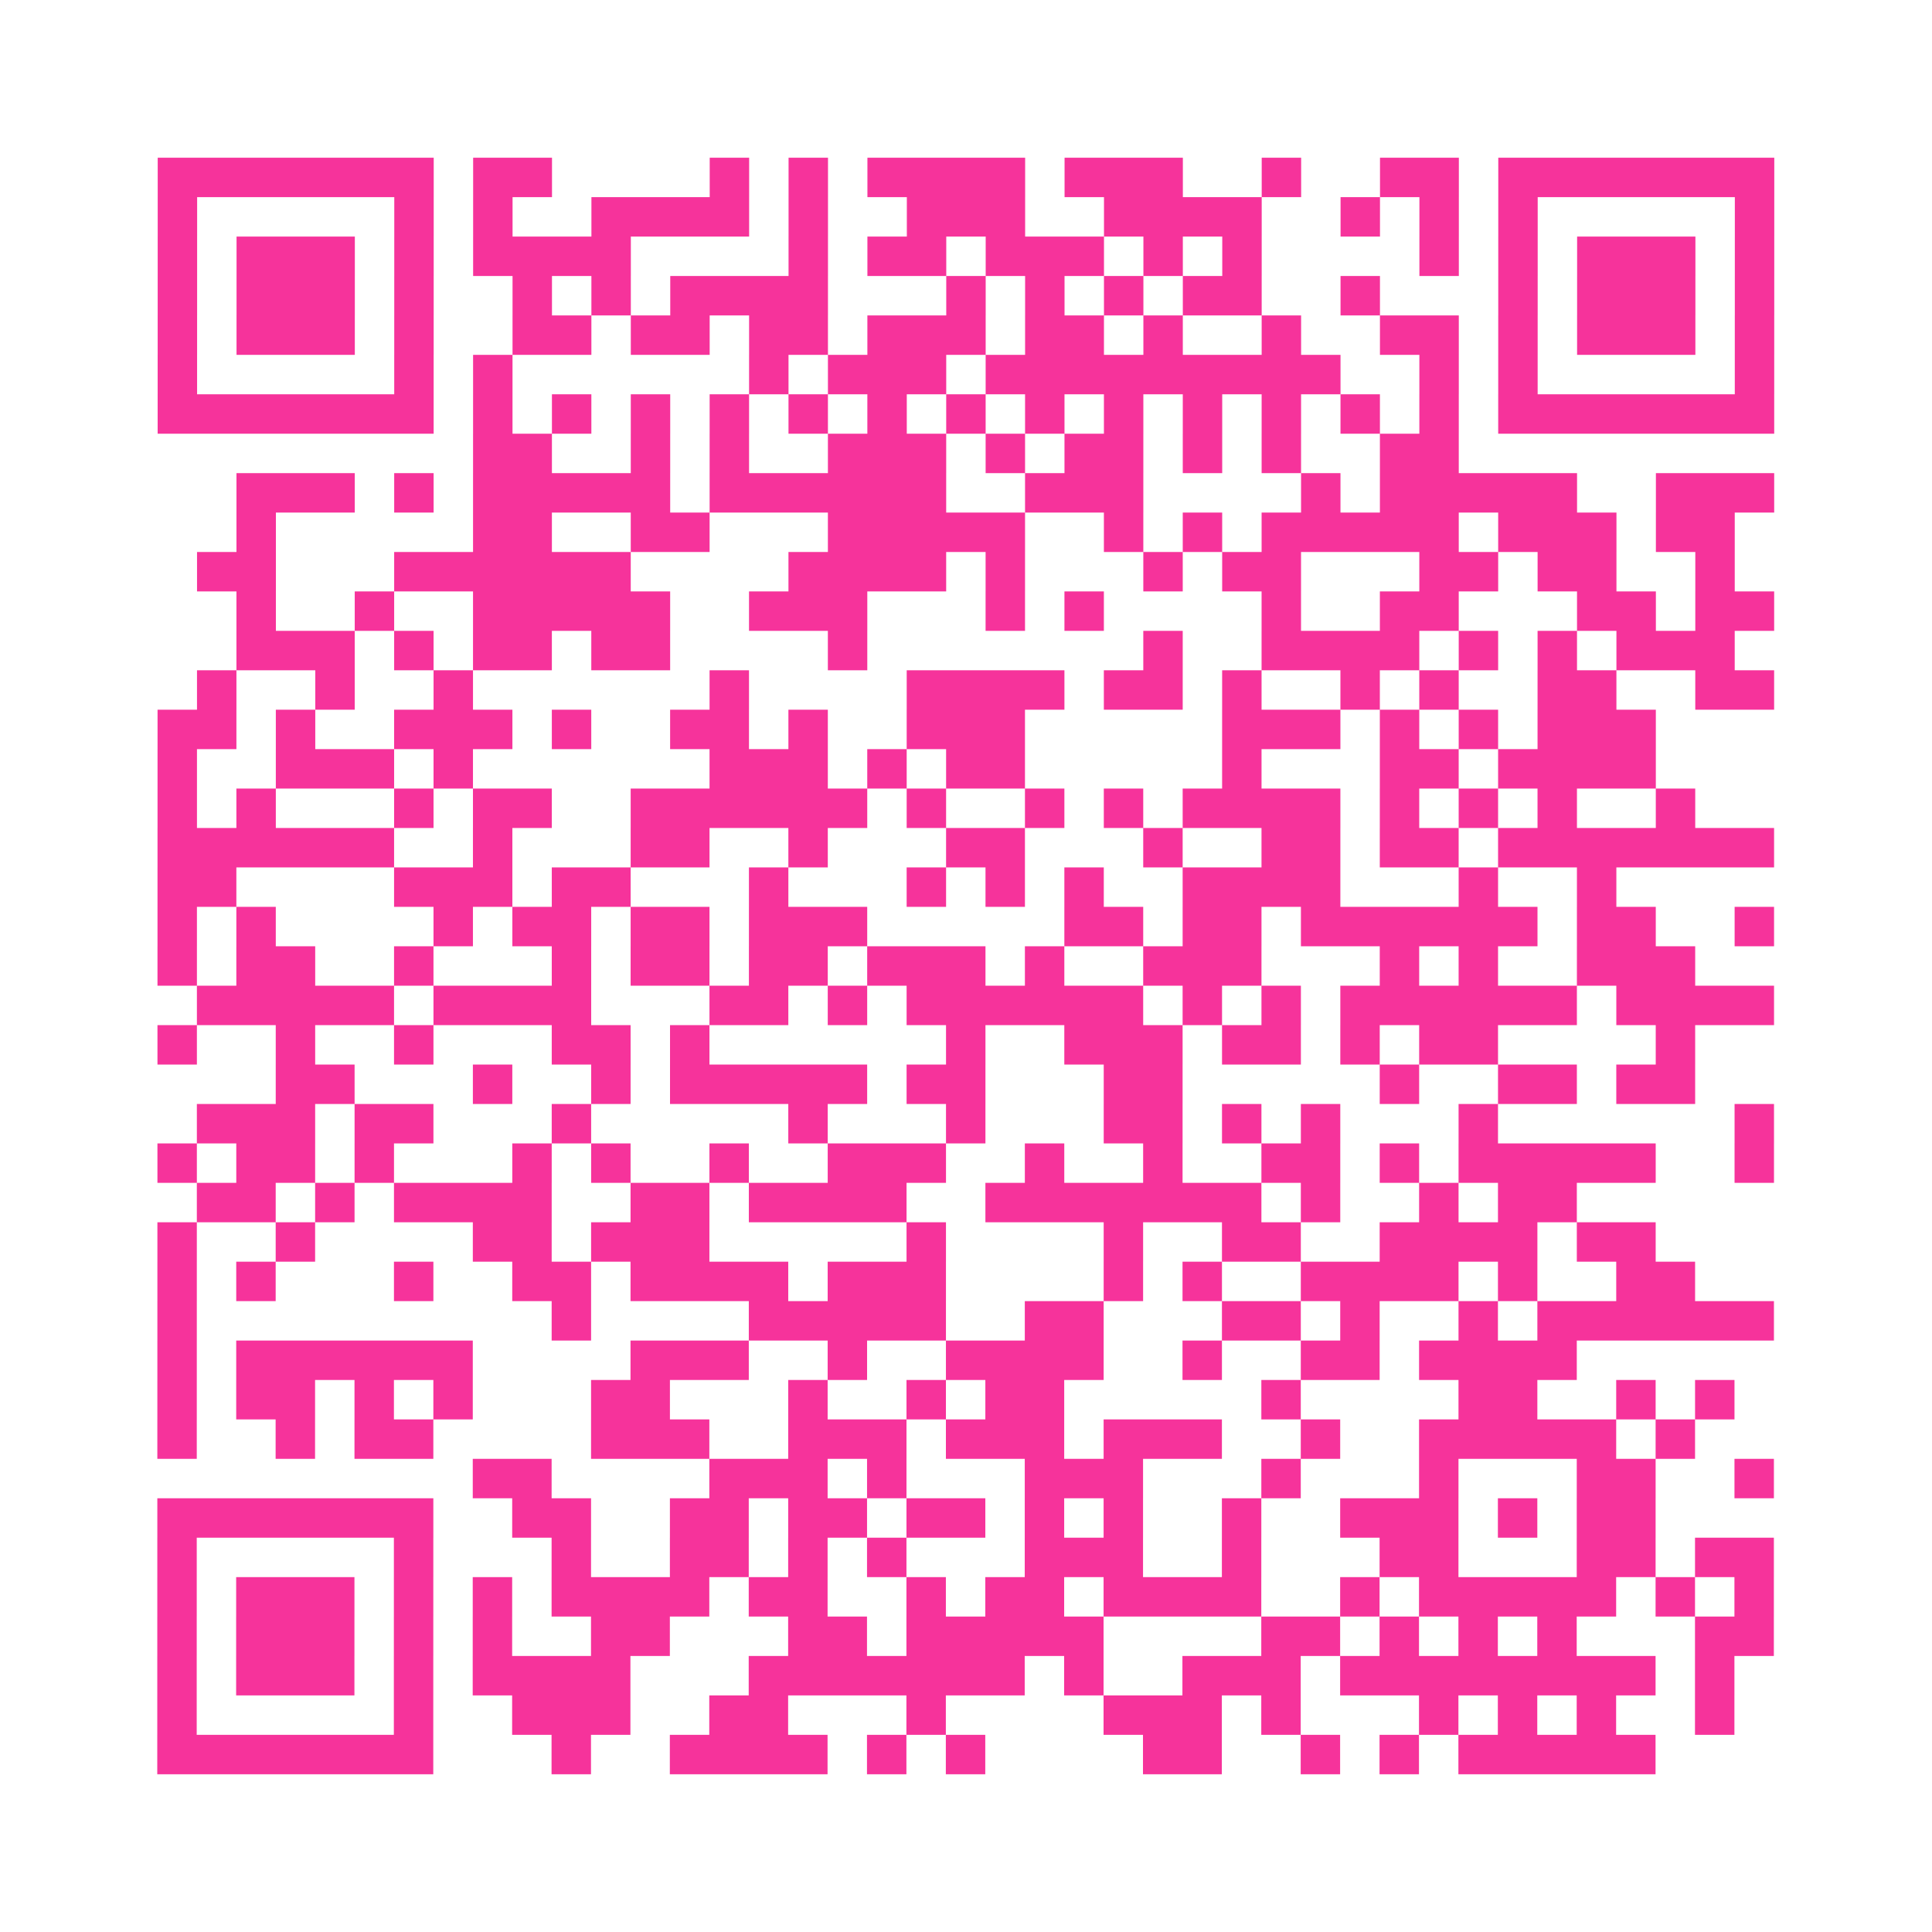
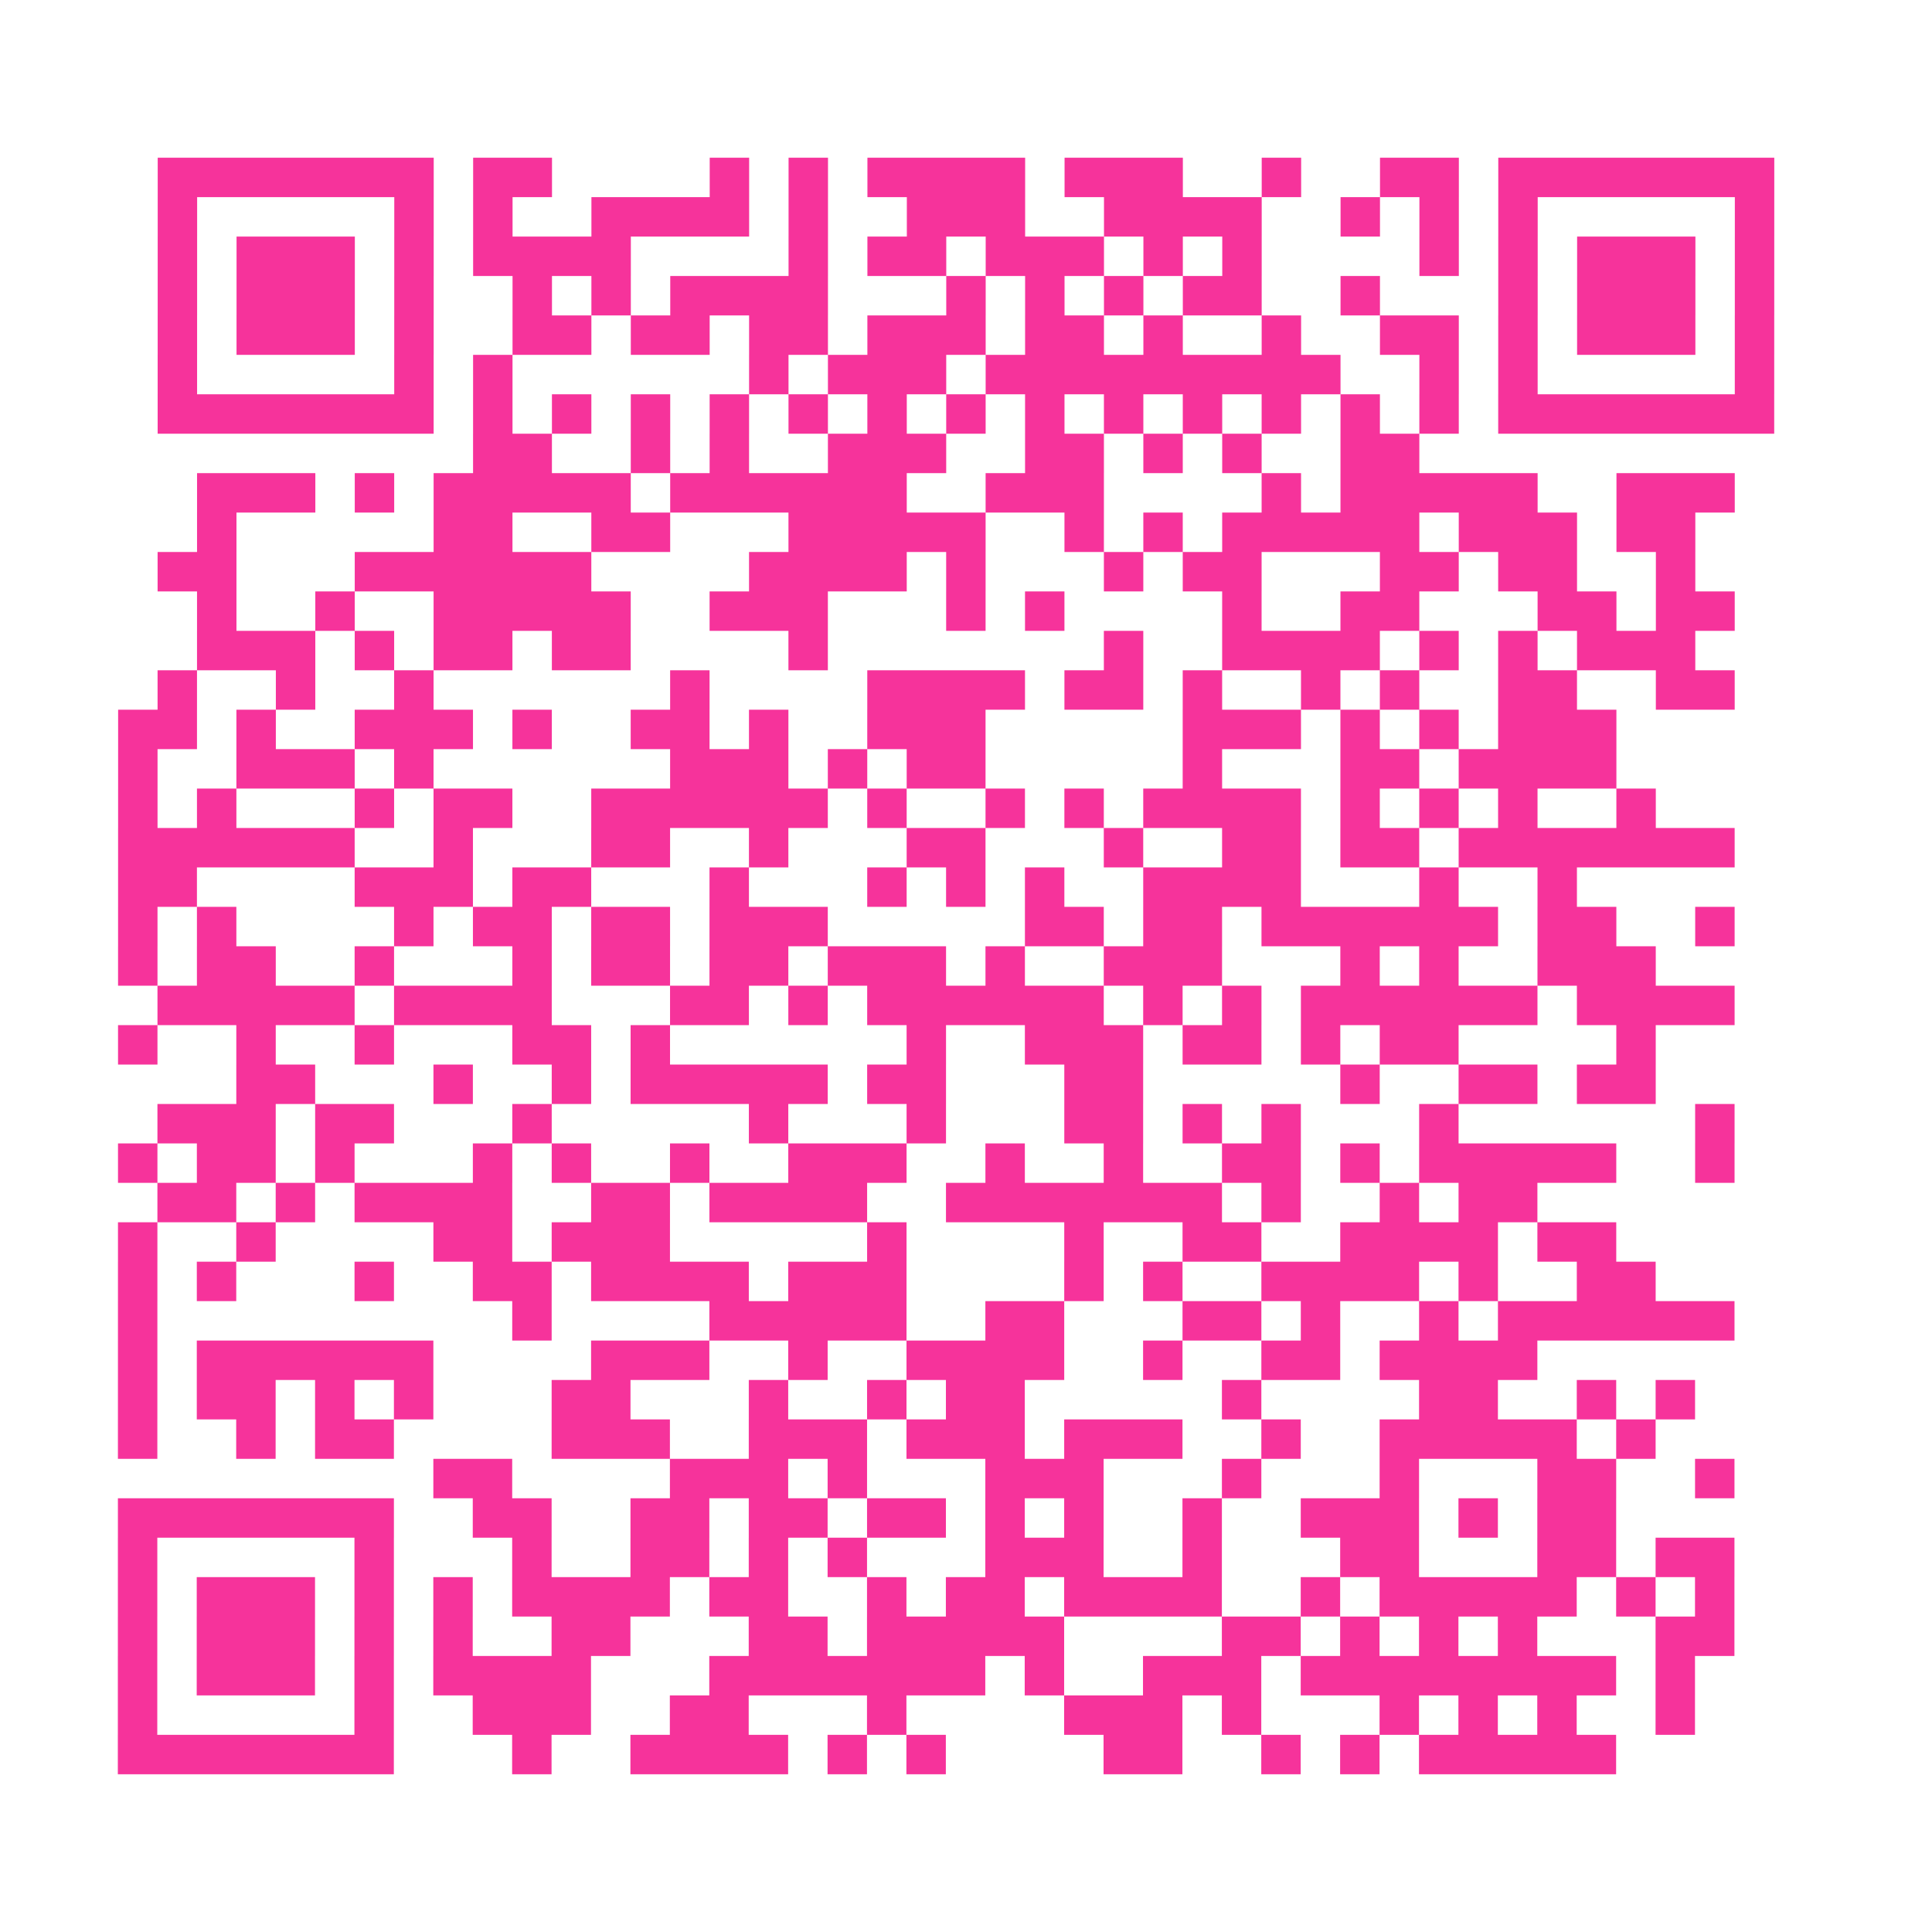
<svg xmlns="http://www.w3.org/2000/svg" viewBox="0 0 49 49" class="pyqrcode">
-   <path fill="transparent" d="M0 0h49v49h-49z" />
-   <path stroke="#f6339b" class="pyqrline" d="M4 4.5h7m1 0h2m4 0h1m1 0h1m1 0h4m1 0h3m2 0h1m2 0h2m1 0h7m-41 1h1m5 0h1m1 0h1m2 0h4m1 0h1m2 0h3m2 0h4m2 0h1m1 0h1m1 0h1m5 0h1m-41 1h1m1 0h3m1 0h1m1 0h4m4 0h1m1 0h2m1 0h3m1 0h1m1 0h1m4 0h1m1 0h1m1 0h3m1 0h1m-41 1h1m1 0h3m1 0h1m2 0h1m1 0h1m1 0h4m3 0h1m1 0h1m1 0h1m1 0h2m2 0h1m3 0h1m1 0h3m1 0h1m-41 1h1m1 0h3m1 0h1m2 0h2m1 0h2m1 0h2m1 0h3m1 0h2m1 0h1m2 0h1m2 0h2m1 0h1m1 0h3m1 0h1m-41 1h1m5 0h1m1 0h1m6 0h1m1 0h3m1 0h9m2 0h1m1 0h1m5 0h1m-41 1h7m1 0h1m1 0h1m1 0h1m1 0h1m1 0h1m1 0h1m1 0h1m1 0h1m1 0h1m1 0h1m1 0h1m1 0h1m1 0h1m1 0h7m-33 1h2m2 0h1m1 0h1m2 0h3m1 0h1m1 0h2m1 0h1m1 0h1m2 0h2m-31 1h3m1 0h1m1 0h5m1 0h6m2 0h3m4 0h1m1 0h5m2 0h3m-39 1h1m5 0h2m2 0h2m3 0h5m2 0h1m1 0h1m1 0h5m1 0h3m1 0h2m-39 1h2m3 0h6m4 0h4m1 0h1m3 0h1m1 0h2m3 0h2m1 0h2m2 0h1m-38 1h1m2 0h1m2 0h5m2 0h3m3 0h1m1 0h1m4 0h1m2 0h2m3 0h2m1 0h2m-39 1h3m1 0h1m1 0h2m1 0h2m4 0h1m7 0h1m2 0h4m1 0h1m1 0h1m1 0h3m-39 1h1m2 0h1m2 0h1m6 0h1m4 0h4m1 0h2m1 0h1m2 0h1m1 0h1m2 0h2m2 0h2m-41 1h2m1 0h1m2 0h3m1 0h1m2 0h2m1 0h1m2 0h3m5 0h3m1 0h1m1 0h1m1 0h3m-38 1h1m2 0h3m1 0h1m6 0h3m1 0h1m1 0h2m5 0h1m3 0h2m1 0h4m-38 1h1m1 0h1m3 0h1m1 0h2m2 0h6m1 0h1m2 0h1m1 0h1m1 0h4m1 0h1m1 0h1m1 0h1m2 0h1m-39 1h6m2 0h1m3 0h2m2 0h1m3 0h2m3 0h1m2 0h2m1 0h2m1 0h7m-41 1h2m4 0h3m1 0h2m3 0h1m3 0h1m1 0h1m1 0h1m2 0h4m3 0h1m2 0h1m-37 1h1m1 0h1m4 0h1m1 0h2m1 0h2m1 0h3m5 0h2m1 0h2m1 0h6m1 0h2m2 0h1m-41 1h1m1 0h2m2 0h1m3 0h1m1 0h2m1 0h2m1 0h3m1 0h1m2 0h3m3 0h1m1 0h1m2 0h3m-38 1h5m1 0h4m3 0h2m1 0h1m1 0h6m1 0h1m1 0h1m1 0h6m1 0h4m-41 1h1m2 0h1m2 0h1m3 0h2m1 0h1m6 0h1m2 0h3m1 0h2m1 0h1m1 0h2m4 0h1m-36 1h2m3 0h1m2 0h1m1 0h5m1 0h2m3 0h2m5 0h1m2 0h2m1 0h2m-38 1h3m1 0h2m3 0h1m5 0h1m3 0h1m3 0h2m1 0h1m1 0h1m3 0h1m6 0h1m-41 1h1m1 0h2m1 0h1m3 0h1m1 0h1m2 0h1m2 0h3m2 0h1m2 0h1m2 0h2m1 0h1m1 0h5m2 0h1m-40 1h2m1 0h1m1 0h4m2 0h2m1 0h4m2 0h7m1 0h1m2 0h1m1 0h2m-36 1h1m2 0h1m4 0h2m1 0h3m5 0h1m4 0h1m2 0h2m2 0h4m1 0h2m-38 1h1m1 0h1m3 0h1m2 0h2m1 0h4m1 0h3m4 0h1m1 0h1m2 0h4m1 0h1m2 0h2m-39 1h1m9 0h1m4 0h5m2 0h2m3 0h2m1 0h1m2 0h1m1 0h6m-41 1h1m1 0h6m4 0h3m2 0h1m2 0h4m2 0h1m2 0h2m1 0h4m-36 1h1m1 0h2m1 0h1m1 0h1m3 0h2m3 0h1m2 0h1m1 0h2m5 0h1m4 0h2m2 0h1m1 0h1m-40 1h1m2 0h1m1 0h2m4 0h3m2 0h3m1 0h3m1 0h3m2 0h1m2 0h5m1 0h1m-31 1h2m4 0h3m1 0h1m3 0h3m3 0h1m3 0h1m3 0h2m2 0h1m-41 1h7m2 0h2m2 0h2m1 0h2m1 0h2m1 0h1m1 0h1m2 0h1m2 0h3m1 0h1m1 0h2m-38 1h1m5 0h1m3 0h1m2 0h2m1 0h1m1 0h1m3 0h3m2 0h1m3 0h2m3 0h2m1 0h2m-41 1h1m1 0h3m1 0h1m1 0h1m1 0h4m1 0h2m2 0h1m1 0h2m1 0h4m2 0h1m1 0h5m1 0h1m1 0h1m-41 1h1m1 0h3m1 0h1m1 0h1m2 0h2m3 0h2m1 0h5m4 0h2m1 0h1m1 0h1m1 0h1m3 0h2m-41 1h1m1 0h3m1 0h1m1 0h4m3 0h7m1 0h1m2 0h3m1 0h8m1 0h1m-40 1h1m5 0h1m2 0h3m2 0h2m3 0h1m4 0h3m1 0h1m3 0h1m1 0h1m1 0h1m2 0h1m-40 1h7m3 0h1m2 0h4m1 0h1m1 0h1m4 0h2m2 0h1m1 0h1m1 0h5" />
+   <path stroke="#f6339b" class="pyqrline" d="M4 4.5h7m1 0h2m4 0h1m1 0h1m1 0h4m1 0h3m2 0h1m2 0h2m1 0h7m-41 1h1m5 0h1m1 0h1m2 0h4m1 0h1m2 0h3m2 0h4m2 0h1m1 0h1m1 0h1m5 0h1m-41 1h1m1 0h3m1 0h1m1 0h4m4 0h1m1 0h2m1 0h3m1 0h1m1 0h1m4 0h1m1 0h1m1 0h3m1 0h1m-41 1h1m1 0h3m1 0h1m2 0h1m1 0h1m1 0h4m3 0h1m1 0h1m1 0h1m1 0h2m2 0h1m3 0h1m1 0h3m1 0h1m-41 1h1m1 0h3m1 0h1m2 0h2m1 0h2m1 0h2m1 0h3m1 0h2m1 0h1m2 0h1m2 0h2m1 0h1m1 0h3m1 0h1m-41 1h1m5 0h1m1 0h1m6 0h1m1 0h3m1 0h9m2 0h1m1 0h1m5 0h1m-41 1h7m1 0h1m1 0h1m1 0h1m1 0h1m1 0h1m1 0h1m1 0h1m1 0h1m1 0h1m1 0h1m1 0h1m1 0h1m1 0h1m1 0h7m-33 1h2m2 0h1m1 0h1m2 0h3m1 0m1 0h2m1 0h1m1 0h1m2 0h2m-31 1h3m1 0h1m1 0h5m1 0h6m2 0h3m4 0h1m1 0h5m2 0h3m-39 1h1m5 0h2m2 0h2m3 0h5m2 0h1m1 0h1m1 0h5m1 0h3m1 0h2m-39 1h2m3 0h6m4 0h4m1 0h1m3 0h1m1 0h2m3 0h2m1 0h2m2 0h1m-38 1h1m2 0h1m2 0h5m2 0h3m3 0h1m1 0h1m4 0h1m2 0h2m3 0h2m1 0h2m-39 1h3m1 0h1m1 0h2m1 0h2m4 0h1m7 0h1m2 0h4m1 0h1m1 0h1m1 0h3m-39 1h1m2 0h1m2 0h1m6 0h1m4 0h4m1 0h2m1 0h1m2 0h1m1 0h1m2 0h2m2 0h2m-41 1h2m1 0h1m2 0h3m1 0h1m2 0h2m1 0h1m2 0h3m5 0h3m1 0h1m1 0h1m1 0h3m-38 1h1m2 0h3m1 0h1m6 0h3m1 0h1m1 0h2m5 0h1m3 0h2m1 0h4m-38 1h1m1 0h1m3 0h1m1 0h2m2 0h6m1 0h1m2 0h1m1 0h1m1 0h4m1 0h1m1 0h1m1 0h1m2 0h1m-39 1h6m2 0h1m3 0h2m2 0h1m3 0h2m3 0h1m2 0h2m1 0h2m1 0h7m-41 1h2m4 0h3m1 0h2m3 0h1m3 0h1m1 0h1m1 0h1m2 0h4m3 0h1m2 0h1m-37 1h1m1 0h1m4 0h1m1 0h2m1 0h2m1 0h3m5 0h2m1 0h2m1 0h6m1 0h2m2 0h1m-41 1h1m1 0h2m2 0h1m3 0h1m1 0h2m1 0h2m1 0h3m1 0h1m2 0h3m3 0h1m1 0h1m2 0h3m-38 1h5m1 0h4m3 0h2m1 0h1m1 0h6m1 0h1m1 0h1m1 0h6m1 0h4m-41 1h1m2 0h1m2 0h1m3 0h2m1 0h1m6 0h1m2 0h3m1 0h2m1 0h1m1 0h2m4 0h1m-36 1h2m3 0h1m2 0h1m1 0h5m1 0h2m3 0h2m5 0h1m2 0h2m1 0h2m-38 1h3m1 0h2m3 0h1m5 0h1m3 0h1m3 0h2m1 0h1m1 0h1m3 0h1m6 0h1m-41 1h1m1 0h2m1 0h1m3 0h1m1 0h1m2 0h1m2 0h3m2 0h1m2 0h1m2 0h2m1 0h1m1 0h5m2 0h1m-40 1h2m1 0h1m1 0h4m2 0h2m1 0h4m2 0h7m1 0h1m2 0h1m1 0h2m-36 1h1m2 0h1m4 0h2m1 0h3m5 0h1m4 0h1m2 0h2m2 0h4m1 0h2m-38 1h1m1 0h1m3 0h1m2 0h2m1 0h4m1 0h3m4 0h1m1 0h1m2 0h4m1 0h1m2 0h2m-39 1h1m9 0h1m4 0h5m2 0h2m3 0h2m1 0h1m2 0h1m1 0h6m-41 1h1m1 0h6m4 0h3m2 0h1m2 0h4m2 0h1m2 0h2m1 0h4m-36 1h1m1 0h2m1 0h1m1 0h1m3 0h2m3 0h1m2 0h1m1 0h2m5 0h1m4 0h2m2 0h1m1 0h1m-40 1h1m2 0h1m1 0h2m4 0h3m2 0h3m1 0h3m1 0h3m2 0h1m2 0h5m1 0h1m-31 1h2m4 0h3m1 0h1m3 0h3m3 0h1m3 0h1m3 0h2m2 0h1m-41 1h7m2 0h2m2 0h2m1 0h2m1 0h2m1 0h1m1 0h1m2 0h1m2 0h3m1 0h1m1 0h2m-38 1h1m5 0h1m3 0h1m2 0h2m1 0h1m1 0h1m3 0h3m2 0h1m3 0h2m3 0h2m1 0h2m-41 1h1m1 0h3m1 0h1m1 0h1m1 0h4m1 0h2m2 0h1m1 0h2m1 0h4m2 0h1m1 0h5m1 0h1m1 0h1m-41 1h1m1 0h3m1 0h1m1 0h1m2 0h2m3 0h2m1 0h5m4 0h2m1 0h1m1 0h1m1 0h1m3 0h2m-41 1h1m1 0h3m1 0h1m1 0h4m3 0h7m1 0h1m2 0h3m1 0h8m1 0h1m-40 1h1m5 0h1m2 0h3m2 0h2m3 0h1m4 0h3m1 0h1m3 0h1m1 0h1m1 0h1m2 0h1m-40 1h7m3 0h1m2 0h4m1 0h1m1 0h1m4 0h2m2 0h1m1 0h1m1 0h5" />
</svg>